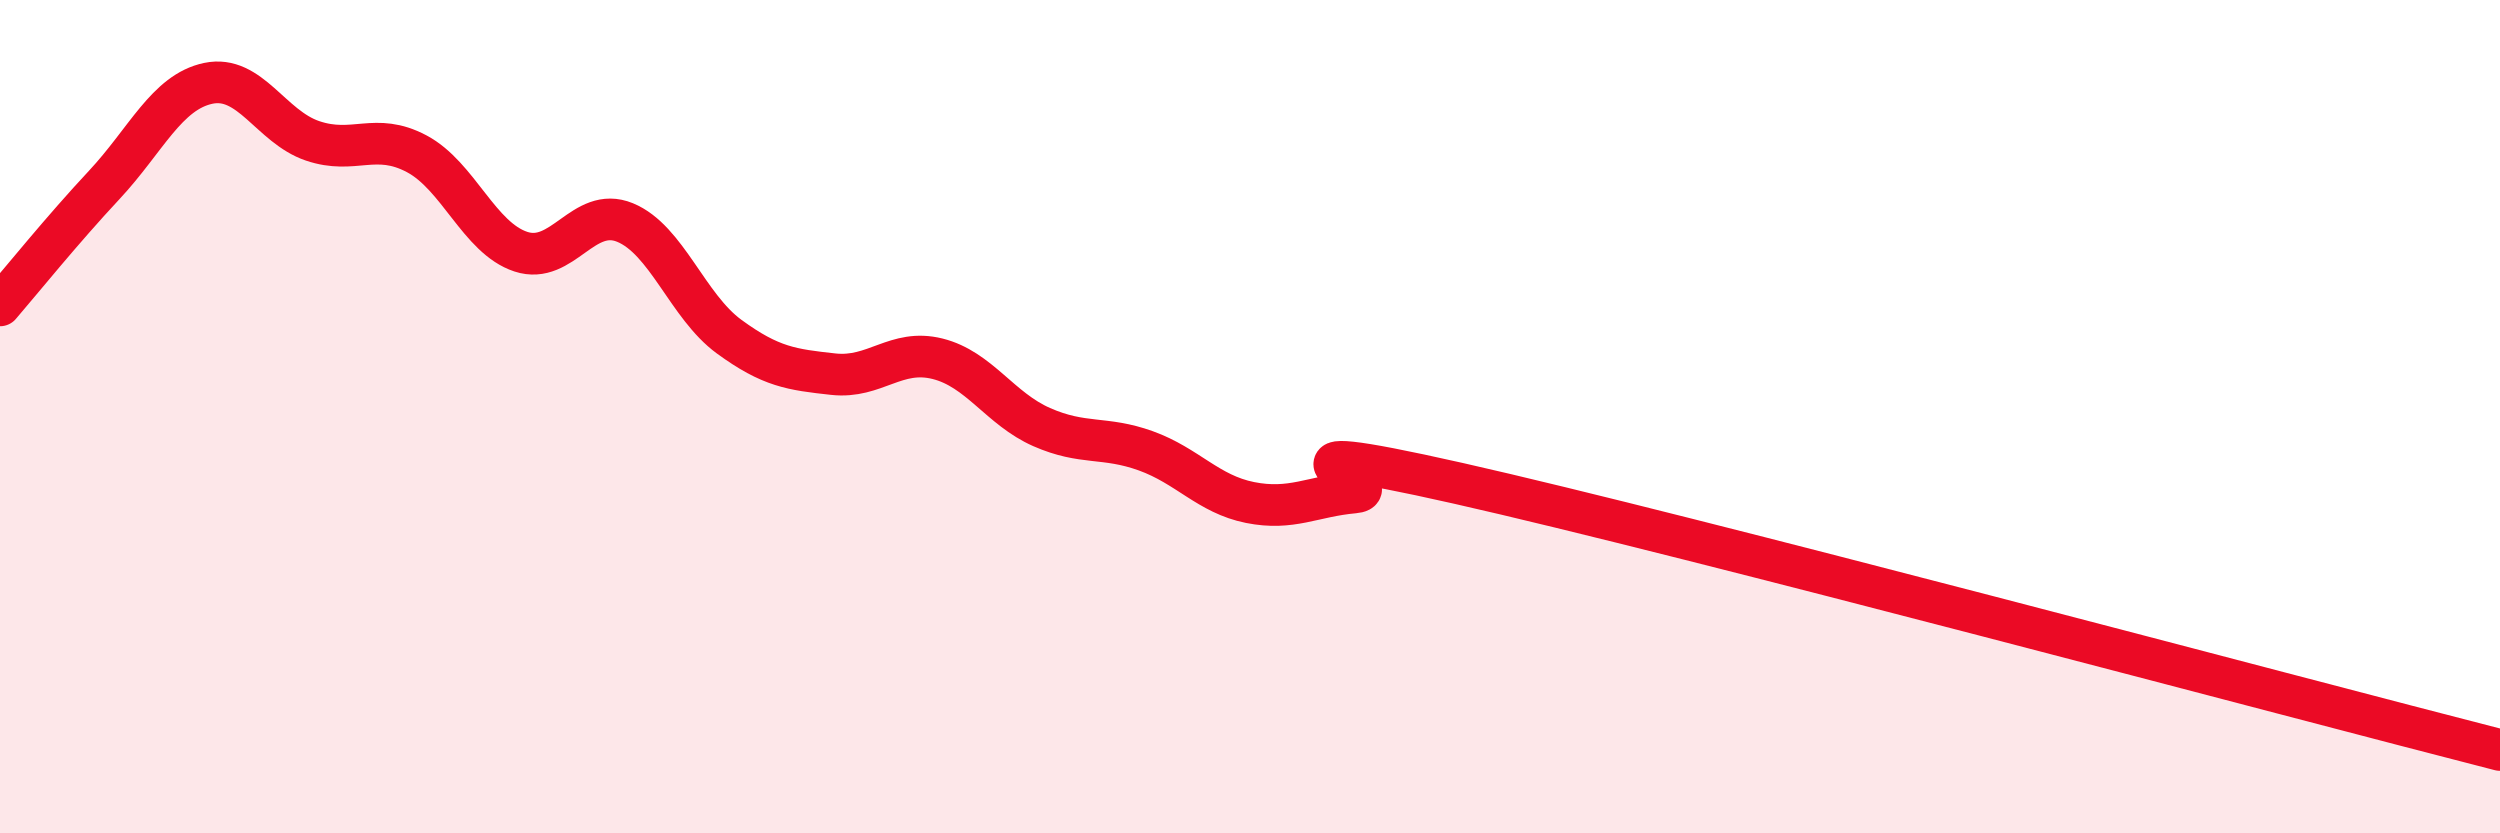
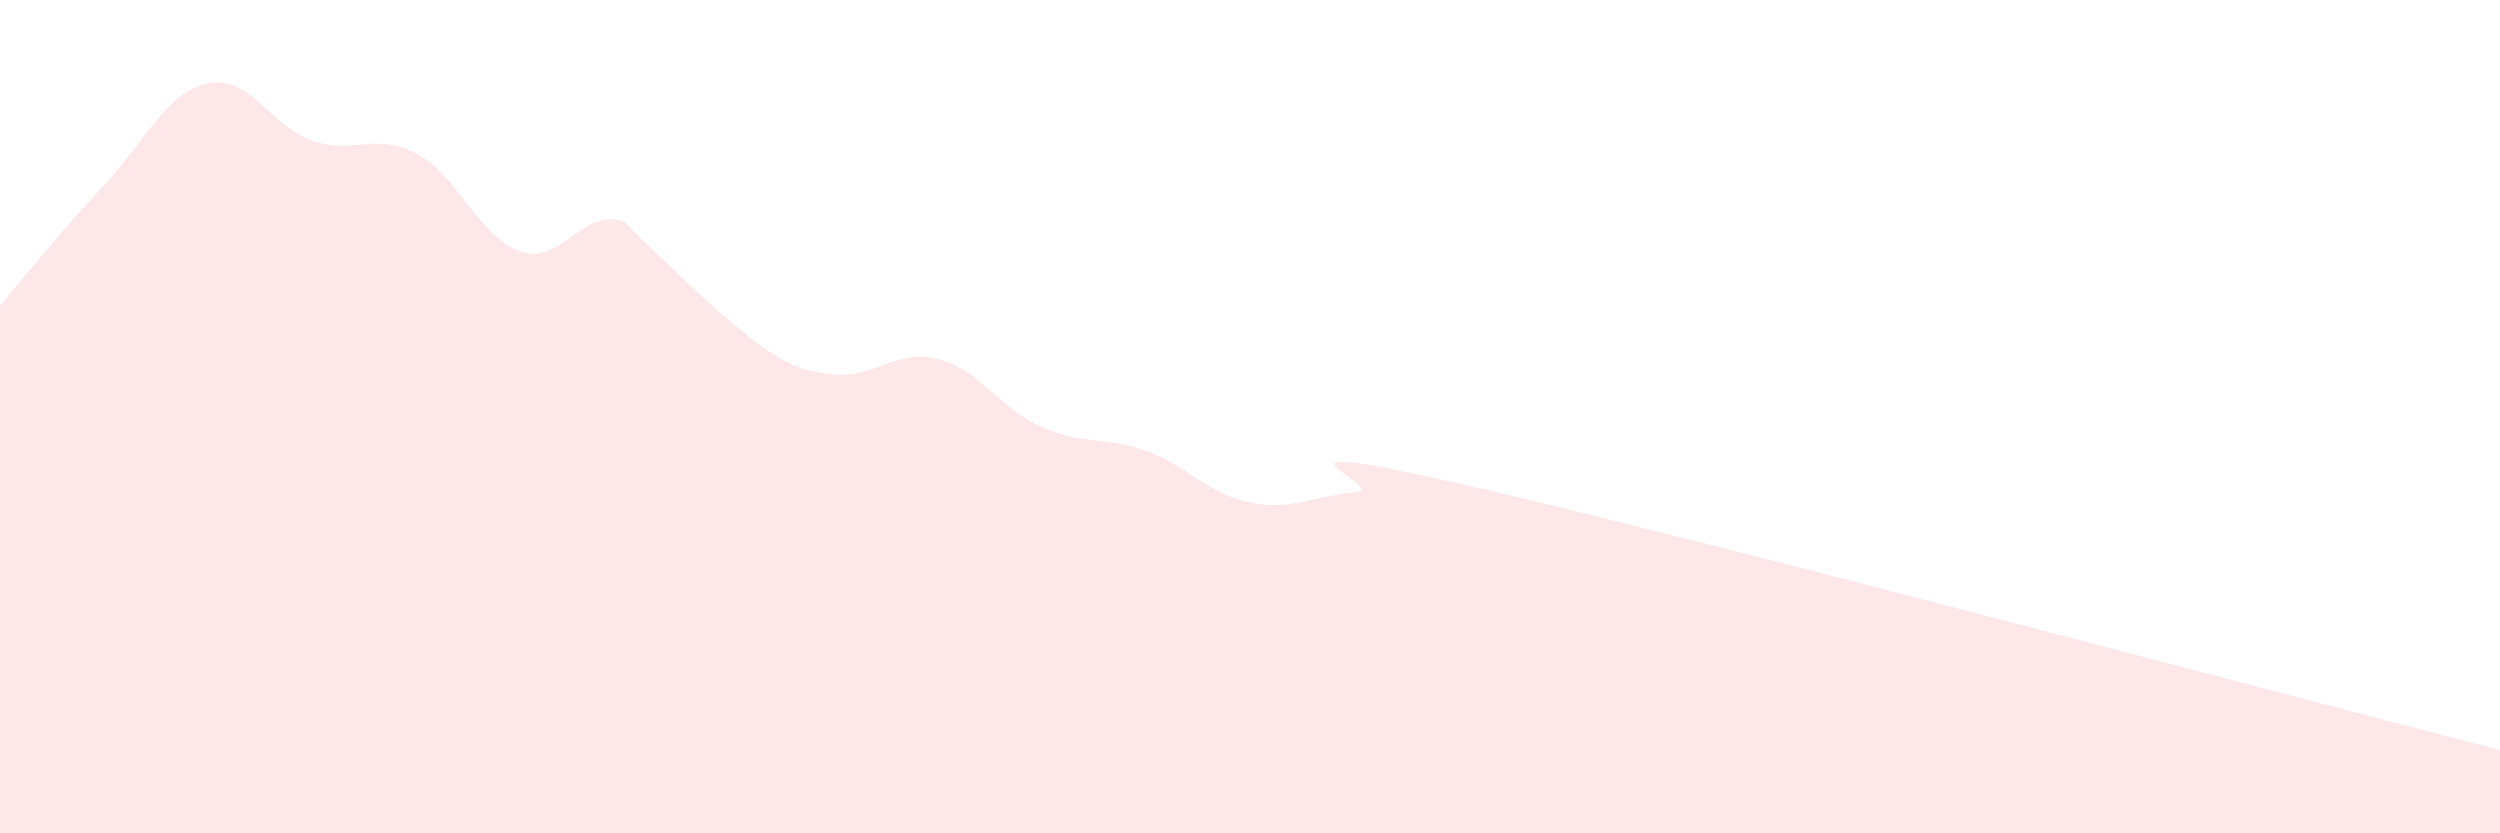
<svg xmlns="http://www.w3.org/2000/svg" width="60" height="20" viewBox="0 0 60 20">
-   <path d="M 0,7.33 C 0.5,6.75 1.5,5.51 2.5,4.44 C 3.5,3.37 4,2.21 5,2 C 6,1.79 6.5,3.04 7.5,3.38 C 8.5,3.72 9,3.16 10,3.69 C 11,4.22 11.5,5.71 12.5,6.04 C 13.5,6.37 14,4.93 15,5.34 C 16,5.75 16.5,7.35 17.5,8.08 C 18.5,8.81 19,8.87 20,8.98 C 21,9.09 21.5,8.36 22.5,8.61 C 23.5,8.86 24,9.81 25,10.25 C 26,10.69 26.5,10.46 27.5,10.82 C 28.5,11.18 29,11.86 30,12.06 C 31,12.26 31.5,11.91 32.5,11.82 C 33.5,11.73 29.5,10.36 35,11.6 C 40.5,12.84 55,16.72 60,18L60 20L0 20Z" fill="#EB0A25" opacity="0.1" stroke-linecap="round" stroke-linejoin="round" />
-   <path d="M 0,7.33 C 0.5,6.75 1.5,5.51 2.5,4.44 C 3.5,3.37 4,2.21 5,2 C 6,1.79 6.5,3.04 7.5,3.38 C 8.5,3.72 9,3.16 10,3.69 C 11,4.22 11.5,5.71 12.5,6.04 C 13.5,6.37 14,4.93 15,5.34 C 16,5.75 16.5,7.35 17.5,8.08 C 18.5,8.81 19,8.87 20,8.98 C 21,9.09 21.5,8.36 22.5,8.61 C 23.5,8.86 24,9.81 25,10.25 C 26,10.69 26.5,10.46 27.5,10.82 C 28.5,11.18 29,11.86 30,12.06 C 31,12.26 31.5,11.91 32.5,11.82 C 33.5,11.73 29.5,10.36 35,11.6 C 40.5,12.84 55,16.72 60,18" stroke="#EB0A25" stroke-width="1" fill="none" stroke-linecap="round" stroke-linejoin="round" />
+   <path d="M 0,7.33 C 0.5,6.75 1.5,5.51 2.5,4.44 C 3.5,3.37 4,2.21 5,2 C 6,1.79 6.5,3.04 7.5,3.38 C 8.5,3.72 9,3.16 10,3.69 C 11,4.22 11.5,5.71 12.5,6.04 C 13.5,6.37 14,4.93 15,5.34 C 18.5,8.81 19,8.87 20,8.98 C 21,9.09 21.5,8.36 22.5,8.61 C 23.5,8.86 24,9.81 25,10.25 C 26,10.69 26.5,10.46 27.5,10.82 C 28.5,11.18 29,11.86 30,12.06 C 31,12.26 31.5,11.91 32.5,11.82 C 33.5,11.73 29.5,10.36 35,11.6 C 40.5,12.84 55,16.72 60,18L60 20L0 20Z" fill="#EB0A25" opacity="0.1" stroke-linecap="round" stroke-linejoin="round" />
</svg>